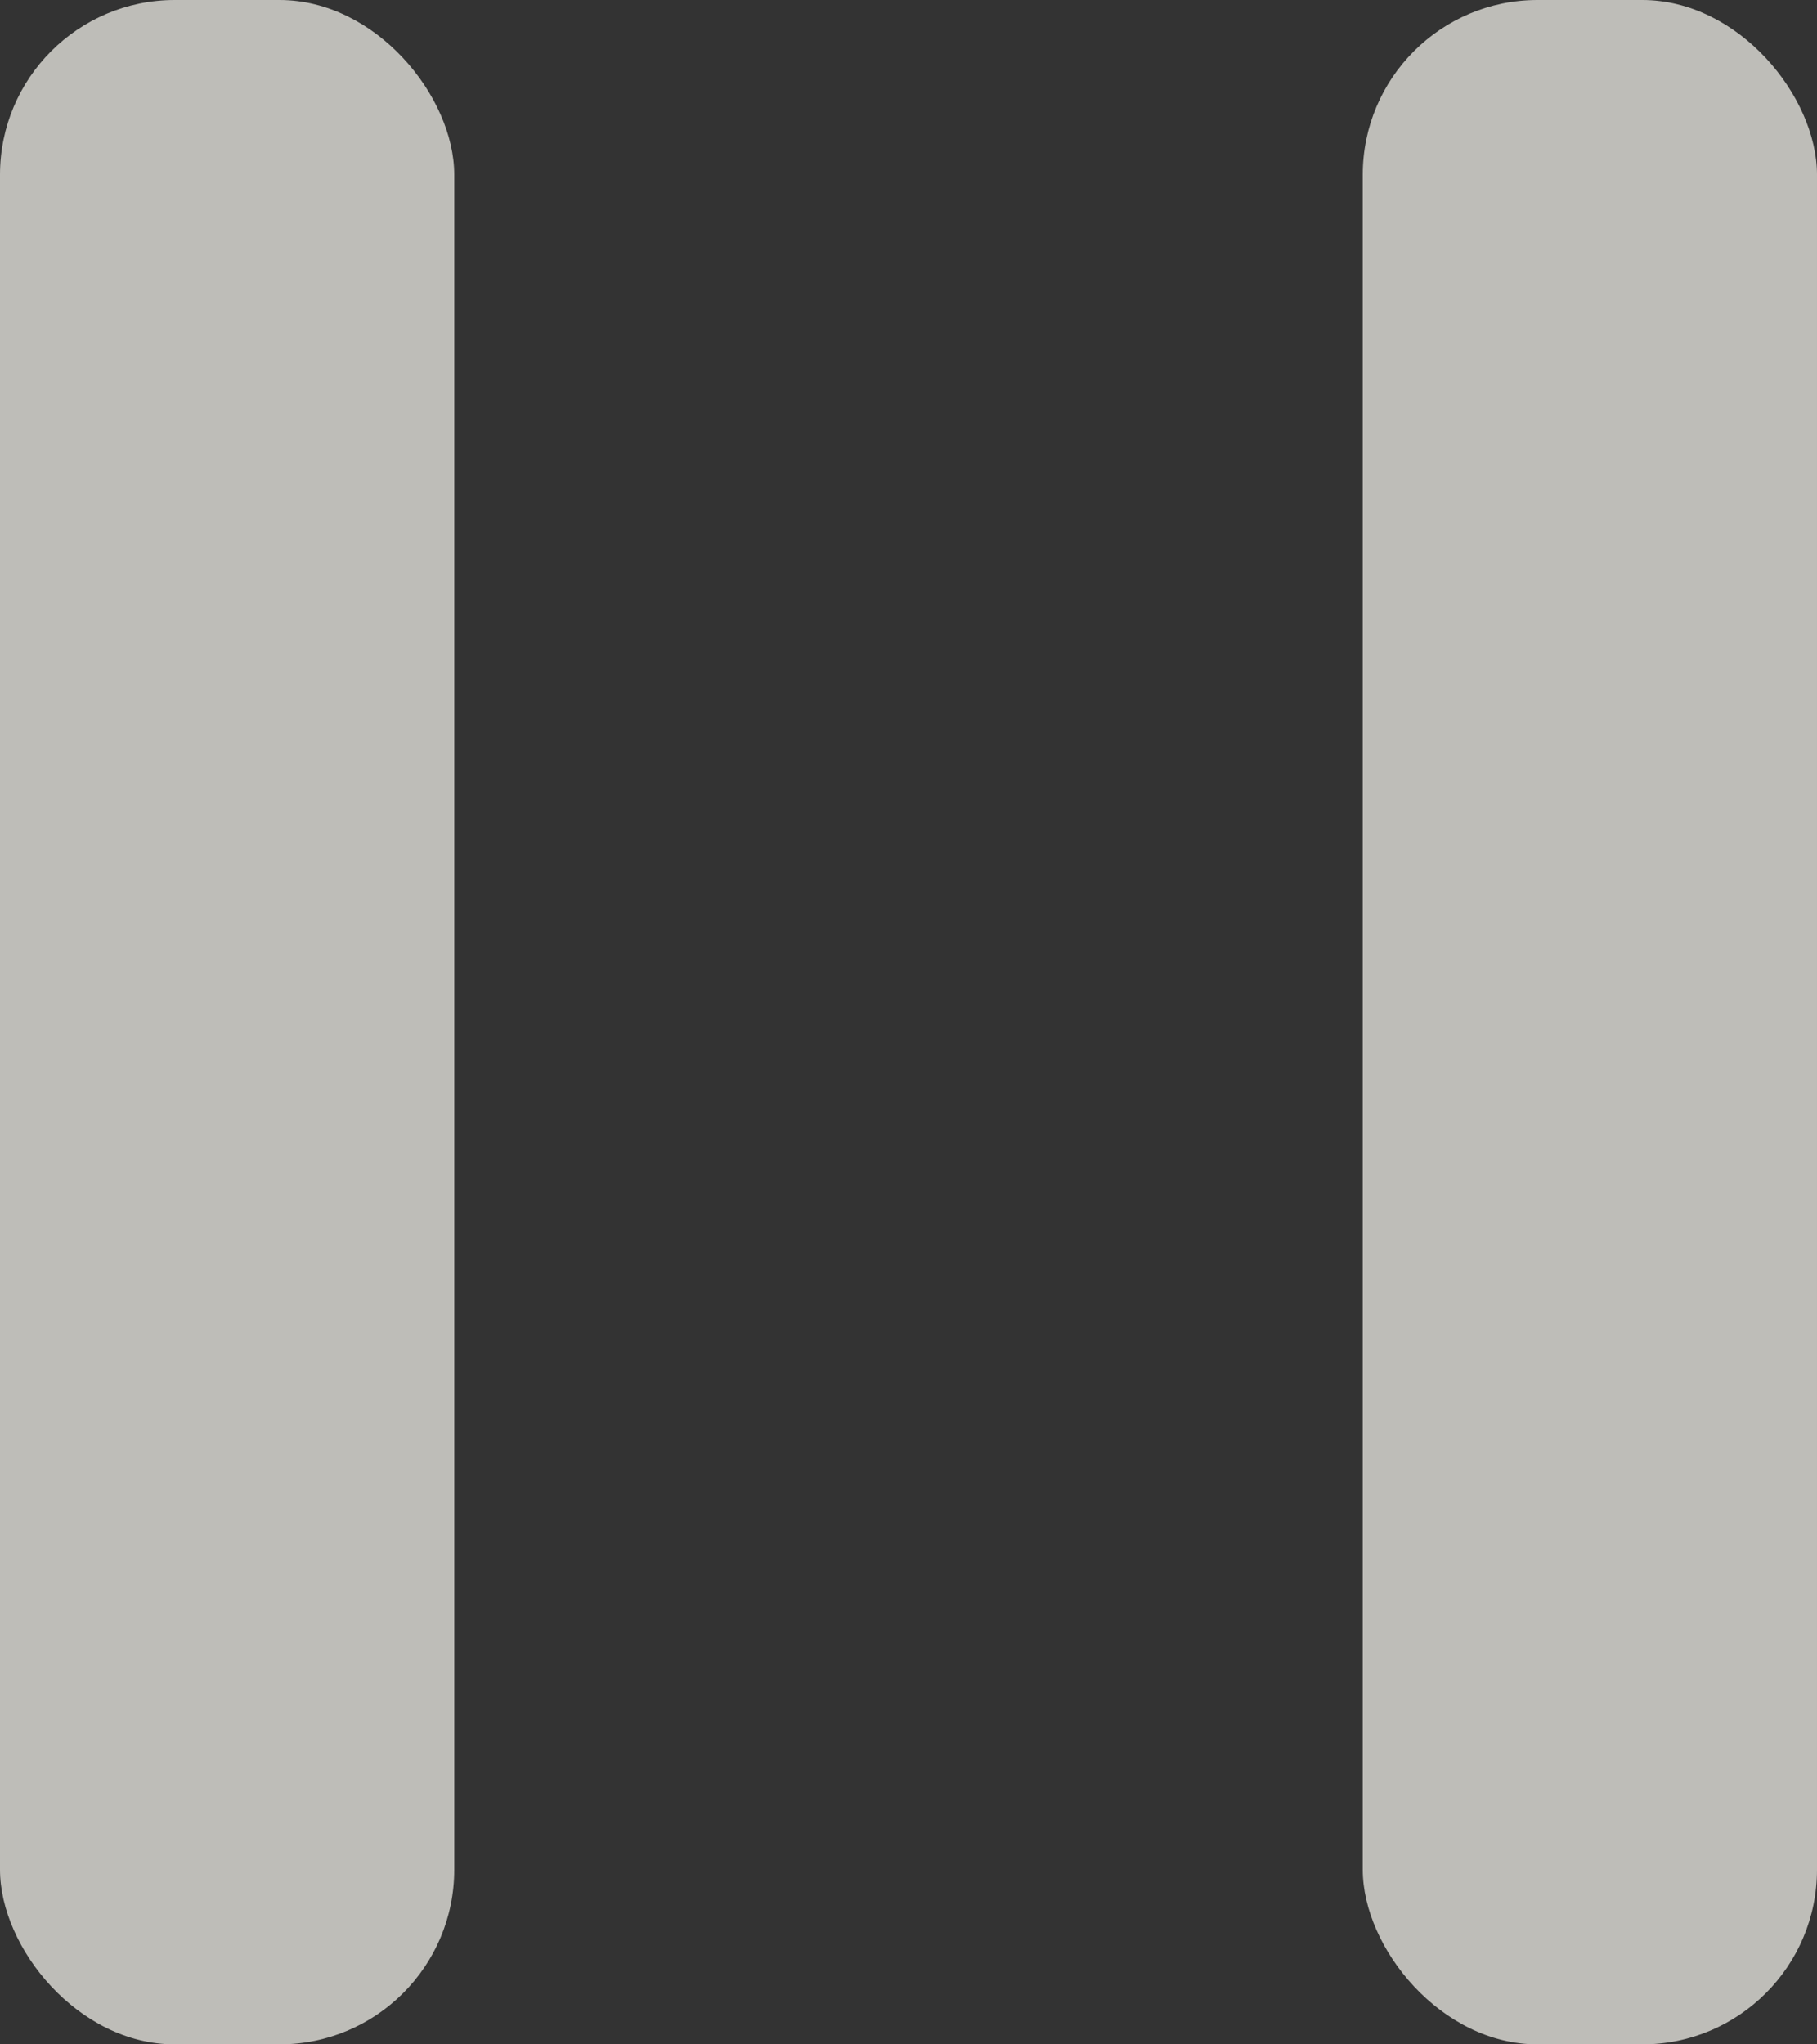
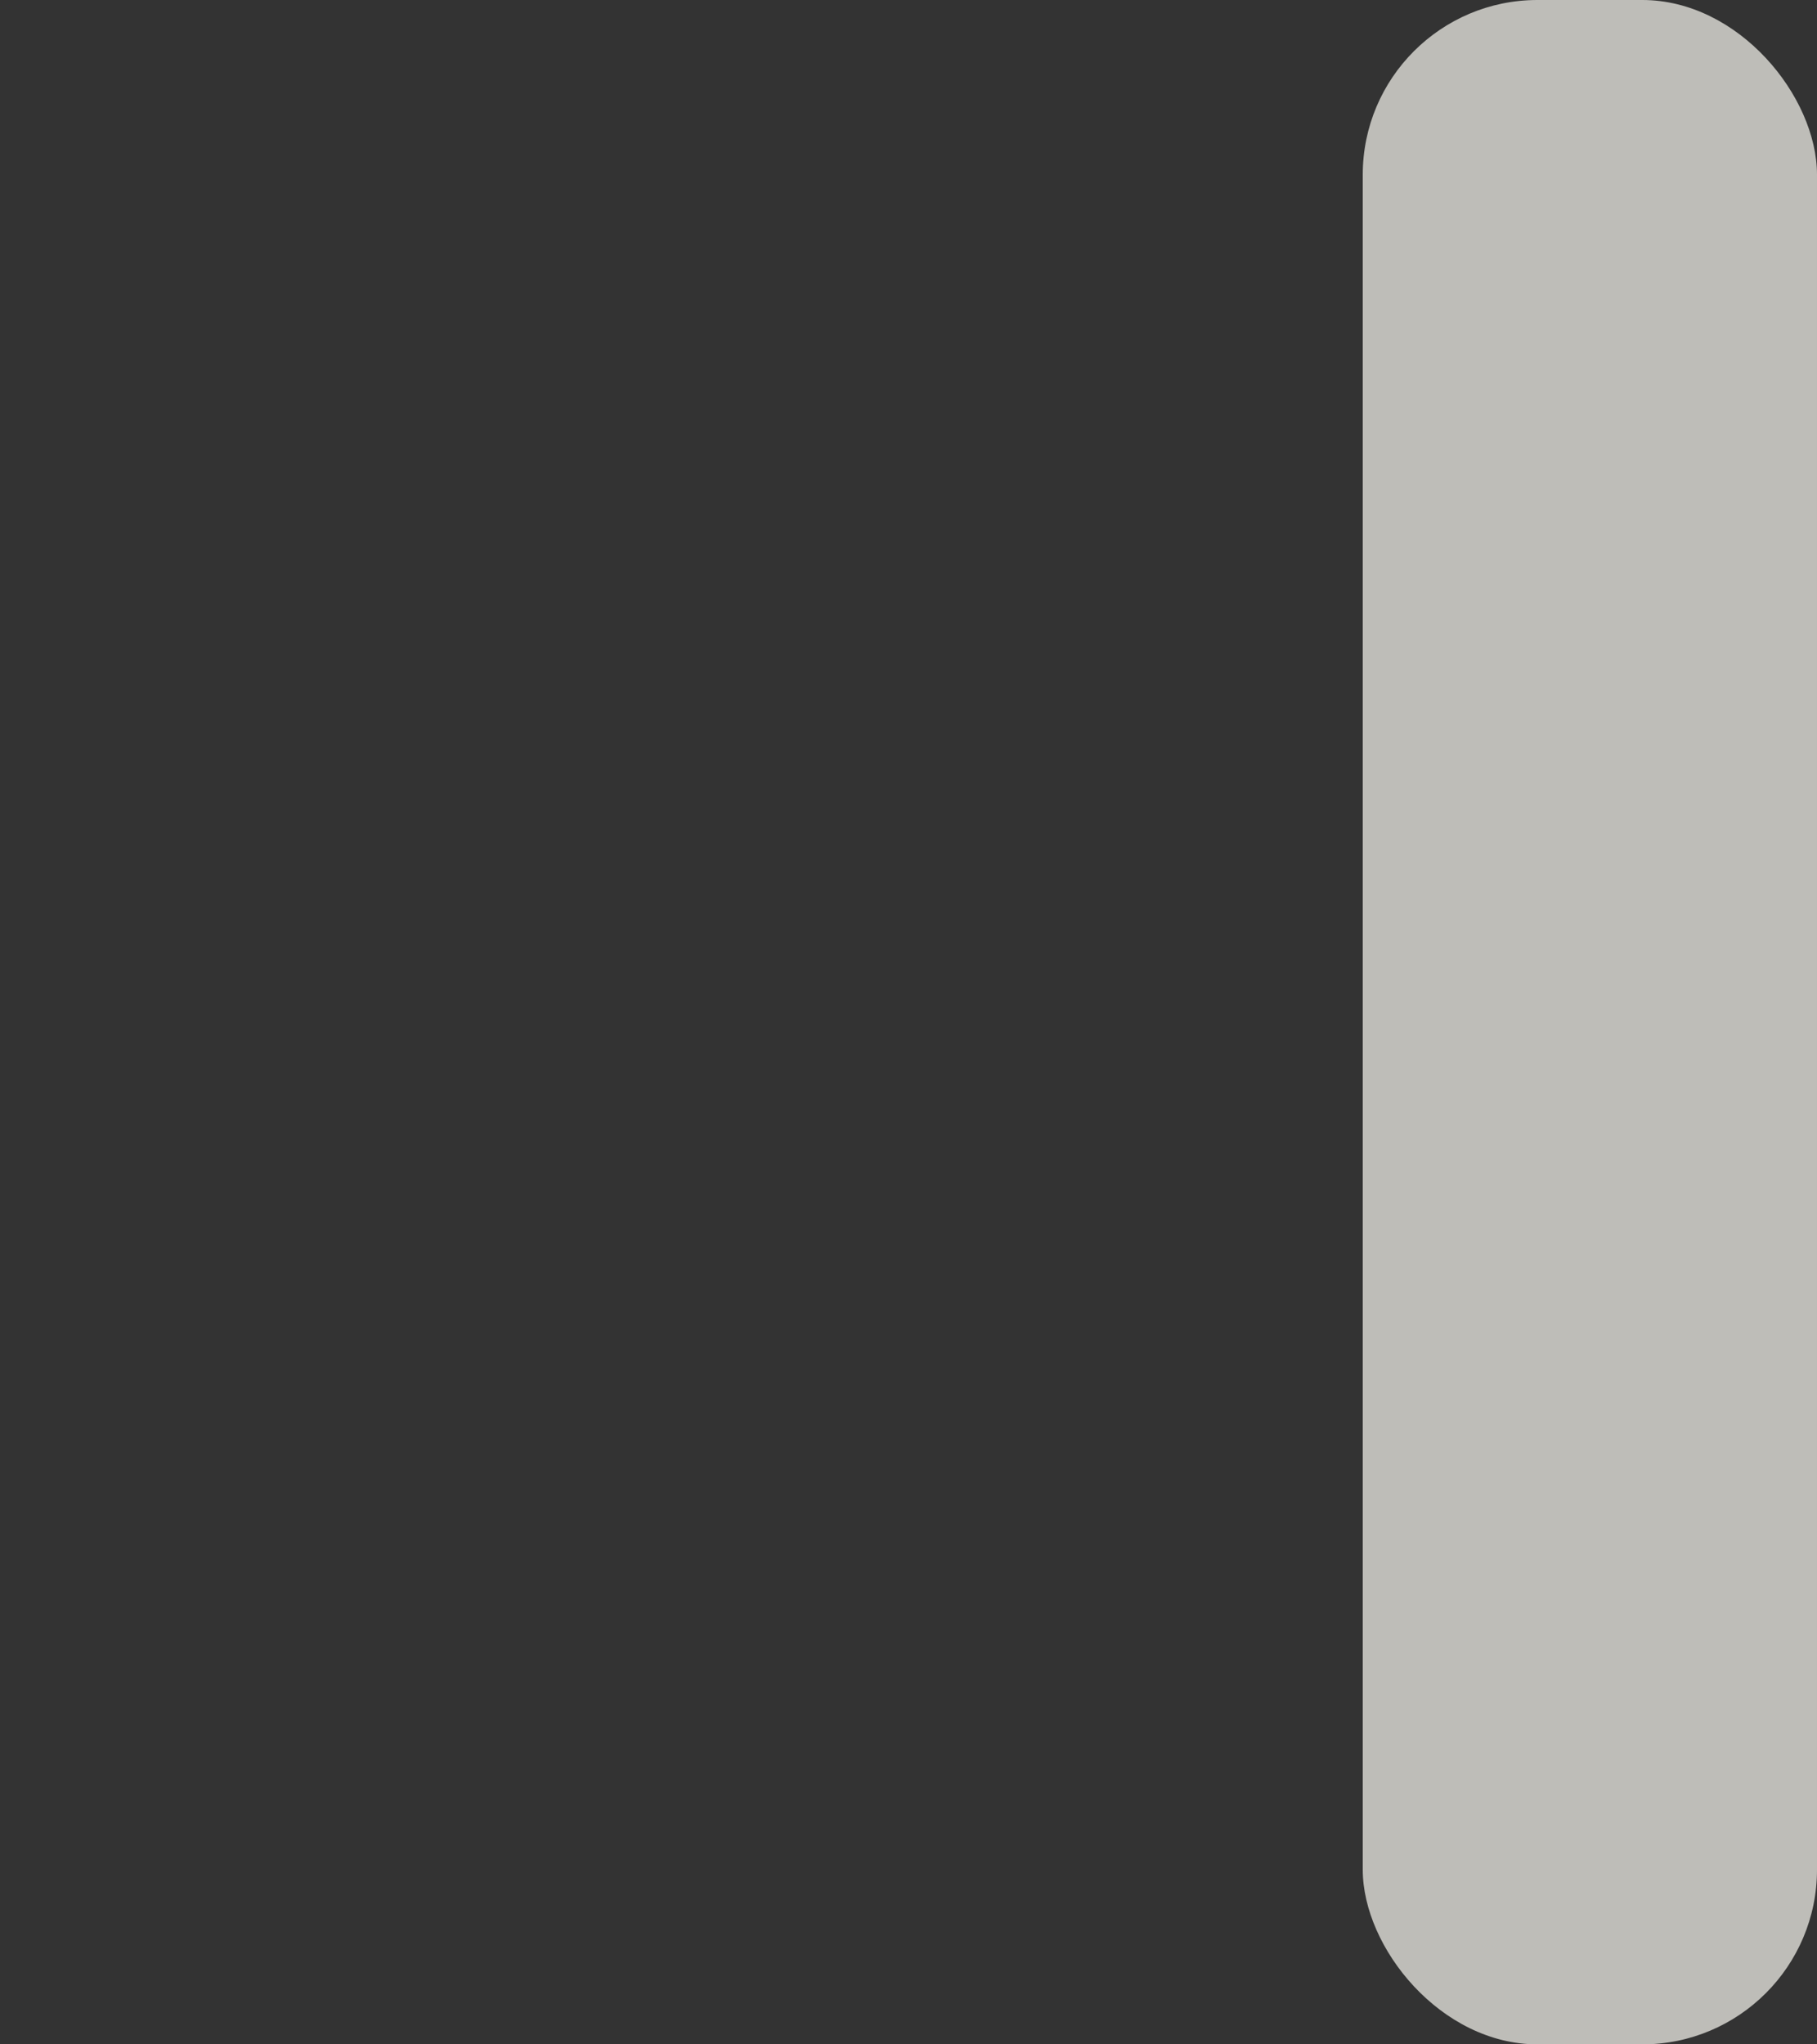
<svg xmlns="http://www.w3.org/2000/svg" width="104" height="117" viewBox="0 0 104 117" fill="none">
  <rect x="0" y="0" width="104" height="117" fill="#333333" stroke="none" />
-   <rect opacity="0.68" width="26" height="117" rx="10" fill="#FFFEF7" />
  <rect opacity="0.68" x="78" width="26" height="117" rx="10" fill="#FFFEF7" />
</svg>